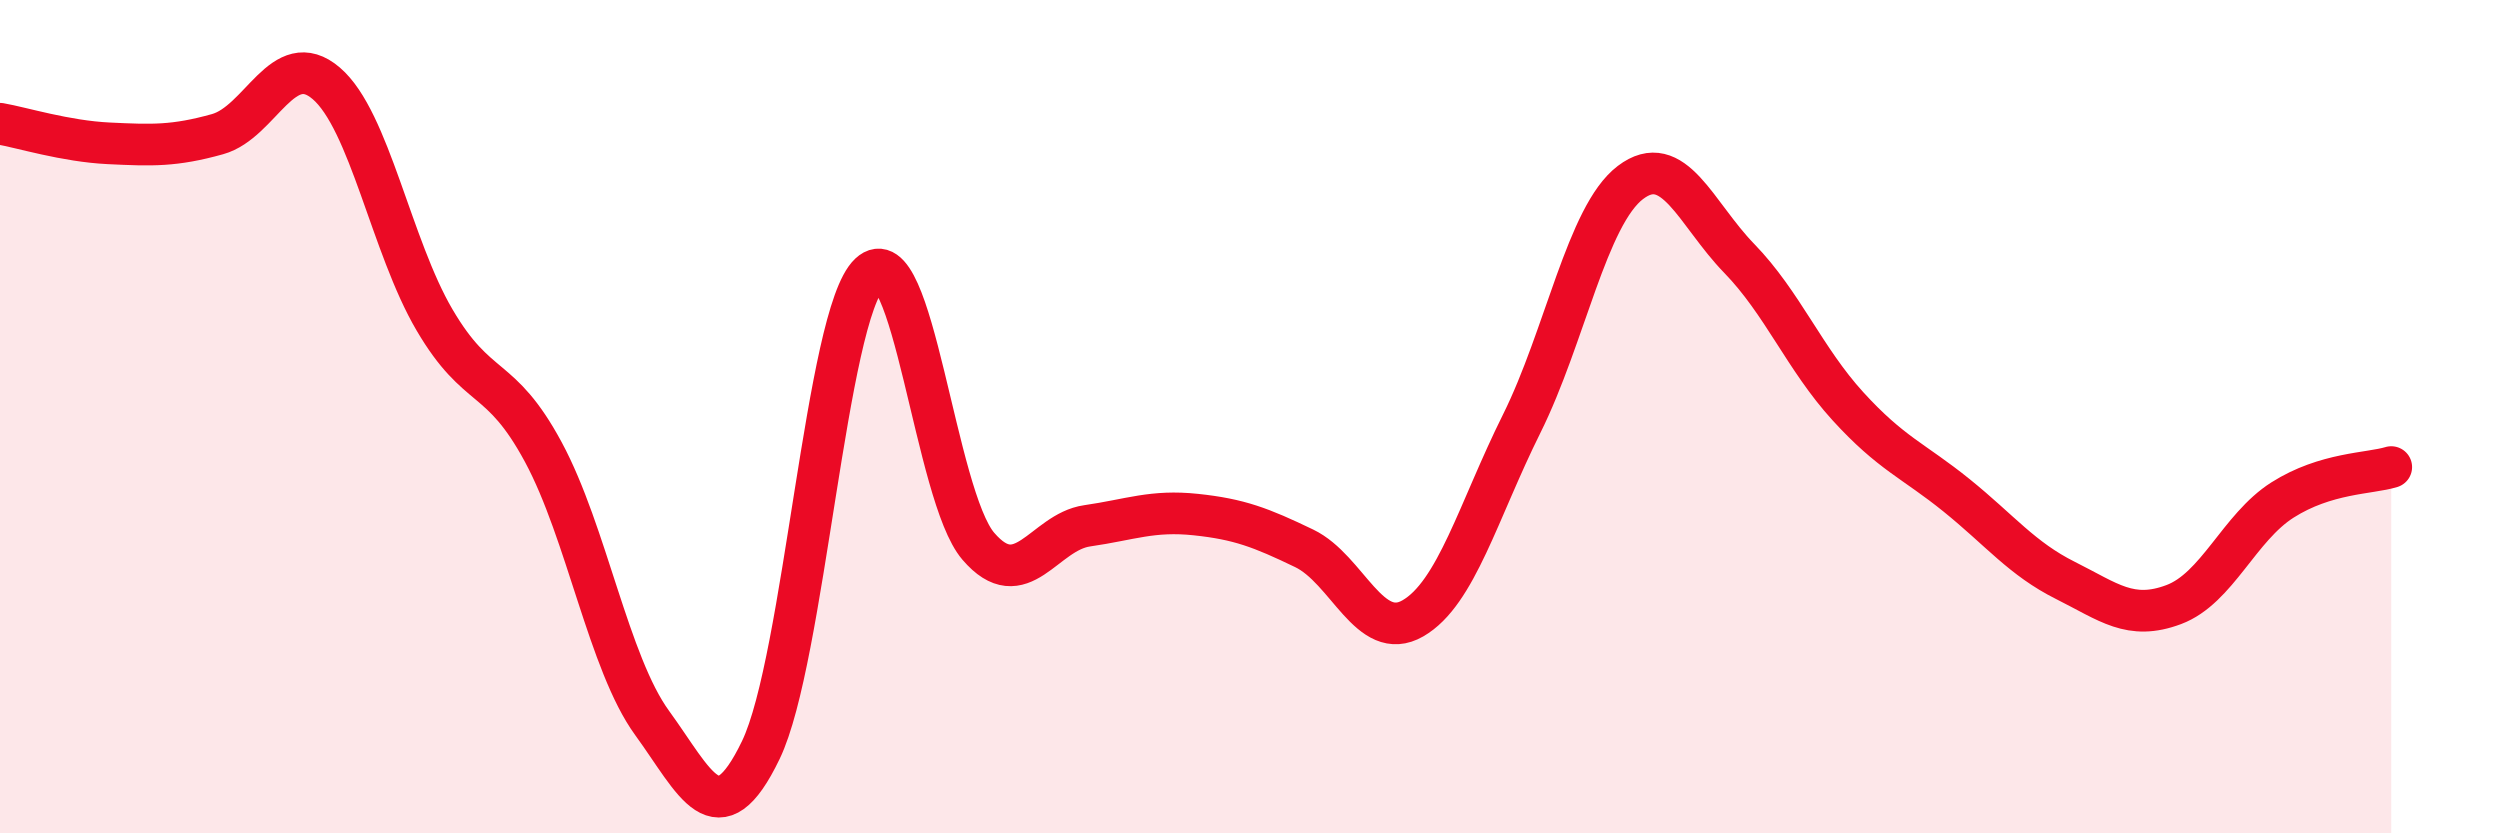
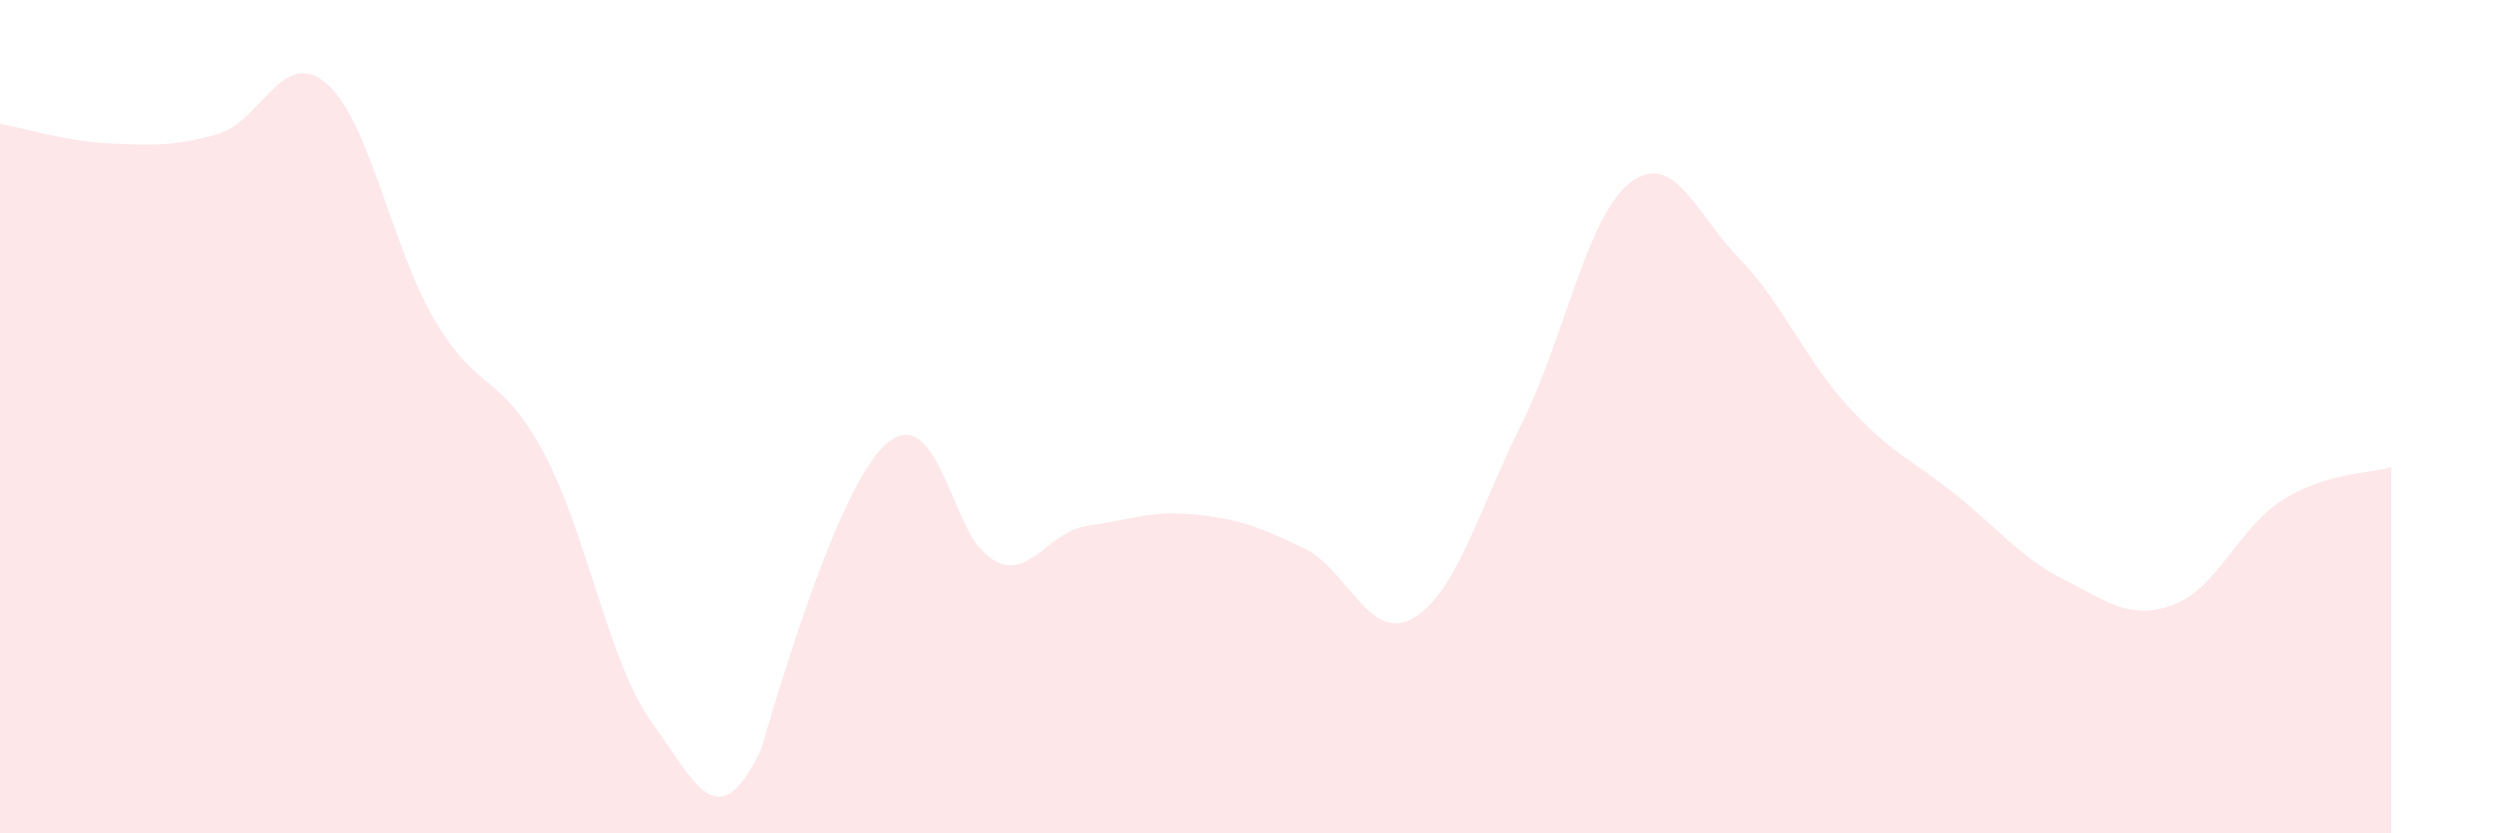
<svg xmlns="http://www.w3.org/2000/svg" width="60" height="20" viewBox="0 0 60 20">
-   <path d="M 0,2.97 C 0.52,3.06 1.57,3.39 2.61,3.44 C 3.65,3.49 4.18,3.51 5.22,3.22 C 6.26,2.93 6.79,1.11 7.83,2 C 8.87,2.89 9.39,5.91 10.43,7.68 C 11.47,9.45 12,8.92 13.04,10.85 C 14.08,12.78 14.61,15.92 15.65,17.35 C 16.69,18.78 17.22,20.16 18.26,18 C 19.3,15.84 19.83,7.55 20.87,6.57 C 21.91,5.59 22.44,11.9 23.48,13.11 C 24.52,14.32 25.05,12.77 26.09,12.62 C 27.13,12.47 27.66,12.24 28.7,12.35 C 29.74,12.46 30.26,12.66 31.3,13.16 C 32.34,13.66 32.87,15.44 33.91,14.84 C 34.95,14.24 35.48,12.26 36.52,10.17 C 37.56,8.08 38.09,5.17 39.13,4.38 C 40.17,3.59 40.7,5.13 41.74,6.2 C 42.78,7.27 43.31,8.61 44.35,9.75 C 45.39,10.89 45.92,11.05 46.96,11.89 C 48,12.73 48.53,13.41 49.57,13.93 C 50.61,14.45 51.13,14.9 52.17,14.51 C 53.21,14.12 53.74,12.66 54.78,12 C 55.82,11.34 56.87,11.37 57.39,11.21L57.39 20L0 20Z" fill="#EB0A25" opacity="0.1" stroke-linecap="round" stroke-linejoin="round" />
-   <path d="M 0,2.97 C 0.52,3.06 1.57,3.39 2.61,3.44 C 3.65,3.49 4.18,3.51 5.22,3.22 C 6.26,2.93 6.79,1.11 7.83,2 C 8.87,2.89 9.39,5.91 10.43,7.68 C 11.47,9.45 12,8.92 13.04,10.85 C 14.08,12.78 14.61,15.92 15.65,17.35 C 16.69,18.78 17.22,20.16 18.26,18 C 19.3,15.84 19.83,7.55 20.87,6.57 C 21.91,5.59 22.44,11.9 23.48,13.11 C 24.52,14.32 25.05,12.77 26.09,12.62 C 27.13,12.47 27.66,12.24 28.7,12.35 C 29.74,12.46 30.26,12.66 31.3,13.16 C 32.34,13.66 32.87,15.44 33.91,14.84 C 34.95,14.24 35.48,12.26 36.52,10.17 C 37.56,8.08 38.09,5.17 39.13,4.38 C 40.17,3.59 40.7,5.13 41.74,6.2 C 42.78,7.27 43.31,8.61 44.35,9.75 C 45.39,10.89 45.92,11.05 46.96,11.89 C 48,12.73 48.53,13.41 49.57,13.93 C 50.61,14.45 51.13,14.9 52.17,14.51 C 53.21,14.12 53.74,12.66 54.78,12 C 55.82,11.34 56.87,11.37 57.39,11.21" stroke="#EB0A25" stroke-width="1" fill="none" stroke-linecap="round" stroke-linejoin="round" />
+   <path d="M 0,2.97 C 0.52,3.06 1.57,3.39 2.61,3.44 C 3.65,3.49 4.18,3.51 5.22,3.22 C 6.26,2.93 6.79,1.11 7.83,2 C 8.87,2.89 9.39,5.91 10.43,7.68 C 11.47,9.45 12,8.92 13.04,10.85 C 14.08,12.78 14.61,15.92 15.65,17.35 C 16.69,18.78 17.22,20.16 18.26,18 C 21.91,5.59 22.44,11.9 23.48,13.11 C 24.52,14.32 25.05,12.77 26.09,12.62 C 27.13,12.47 27.66,12.24 28.7,12.35 C 29.74,12.46 30.26,12.66 31.3,13.16 C 32.34,13.66 32.87,15.44 33.91,14.84 C 34.95,14.24 35.48,12.26 36.52,10.17 C 37.56,8.08 38.09,5.17 39.13,4.38 C 40.17,3.59 40.7,5.13 41.74,6.2 C 42.78,7.27 43.31,8.61 44.35,9.75 C 45.39,10.89 45.92,11.05 46.96,11.89 C 48,12.73 48.53,13.41 49.57,13.93 C 50.61,14.45 51.13,14.9 52.17,14.51 C 53.21,14.12 53.74,12.66 54.78,12 C 55.82,11.34 56.87,11.37 57.39,11.21L57.39 20L0 20Z" fill="#EB0A25" opacity="0.1" stroke-linecap="round" stroke-linejoin="round" />
</svg>